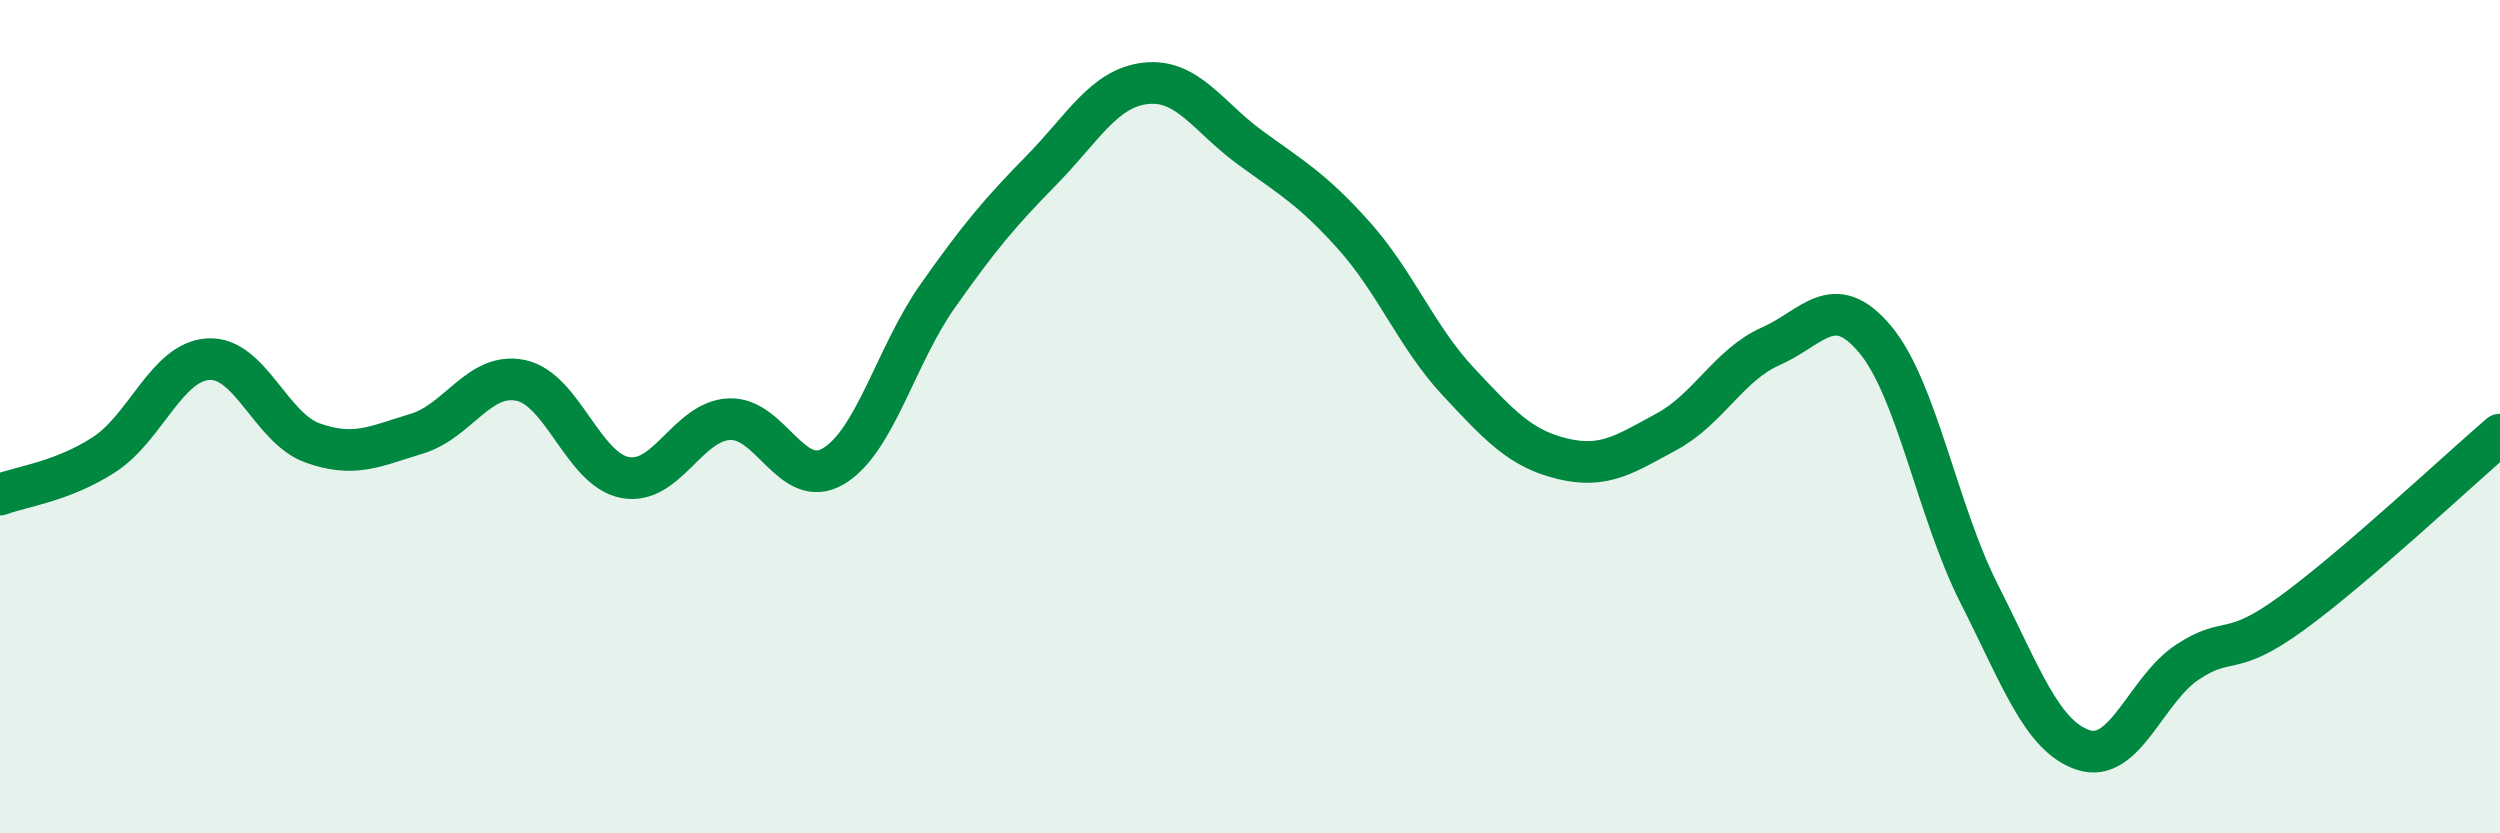
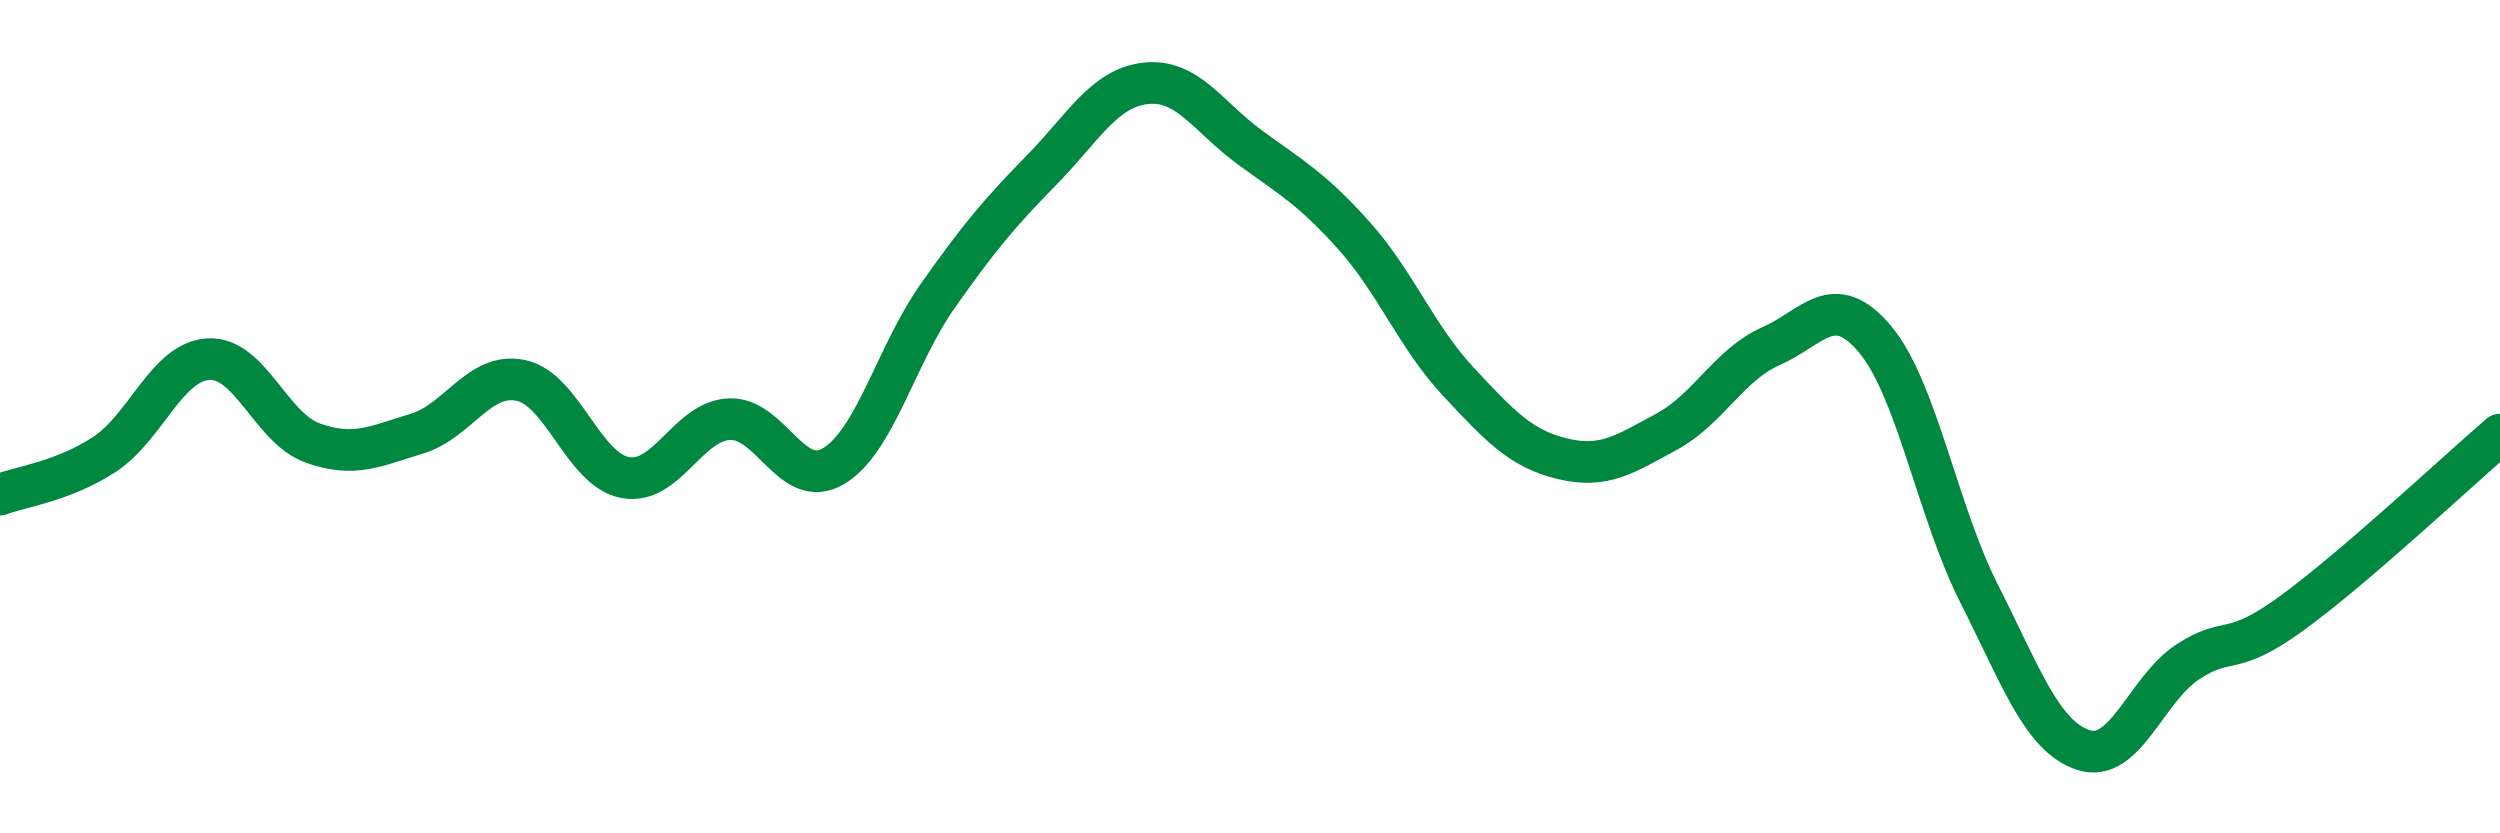
<svg xmlns="http://www.w3.org/2000/svg" width="60" height="20" viewBox="0 0 60 20">
-   <path d="M 0,11.87 C 0.5,11.68 1.5,11.56 2.5,10.91 C 3.5,10.26 4,8.68 5,8.62 C 6,8.56 6.5,10.27 7.5,10.63 C 8.5,10.99 9,10.71 10,10.41 C 11,10.11 11.5,8.92 12.5,9.13 C 13.5,9.34 14,11.27 15,11.46 C 16,11.65 16.5,10.11 17.5,10.06 C 18.5,10.01 19,11.78 20,11.19 C 21,10.6 21.5,8.53 22.5,7.11 C 23.5,5.69 24,5.1 25,4.08 C 26,3.06 26.5,2.11 27.5,2 C 28.5,1.89 29,2.81 30,3.54 C 31,4.27 31.5,4.54 32.5,5.66 C 33.5,6.78 34,8.09 35,9.16 C 36,10.23 36.5,10.77 37.5,11.01 C 38.5,11.25 39,10.9 40,10.36 C 41,9.82 41.5,8.75 42.5,8.31 C 43.5,7.87 44,6.95 45,8.14 C 46,9.33 46.5,12.28 47.5,14.25 C 48.5,16.22 49,17.67 50,18 C 51,18.33 51.5,16.55 52.5,15.89 C 53.5,15.23 53.5,15.81 55,14.72 C 56.5,13.63 59,11.29 60,10.43L60 20L0 20Z" fill="#008740" opacity="0.1" stroke-linecap="round" stroke-linejoin="round" />
  <path d="M 0,11.87 C 0.5,11.68 1.5,11.56 2.5,10.91 C 3.5,10.26 4,8.68 5,8.62 C 6,8.56 6.5,10.27 7.5,10.63 C 8.5,10.99 9,10.71 10,10.41 C 11,10.11 11.5,8.92 12.5,9.13 C 13.5,9.34 14,11.27 15,11.46 C 16,11.65 16.5,10.11 17.5,10.06 C 18.5,10.01 19,11.78 20,11.19 C 21,10.6 21.5,8.53 22.5,7.11 C 23.5,5.69 24,5.1 25,4.08 C 26,3.06 26.5,2.11 27.5,2 C 28.5,1.89 29,2.81 30,3.54 C 31,4.27 31.5,4.54 32.5,5.66 C 33.5,6.78 34,8.09 35,9.16 C 36,10.23 36.5,10.77 37.5,11.01 C 38.5,11.25 39,10.9 40,10.36 C 41,9.82 41.5,8.75 42.5,8.31 C 43.5,7.87 44,6.95 45,8.14 C 46,9.33 46.5,12.28 47.5,14.25 C 48.5,16.22 49,17.67 50,18 C 51,18.33 51.5,16.55 52.5,15.89 C 53.5,15.23 53.5,15.81 55,14.72 C 56.5,13.63 59,11.29 60,10.43" stroke="#008740" stroke-width="1" fill="none" stroke-linecap="round" stroke-linejoin="round" />
</svg>